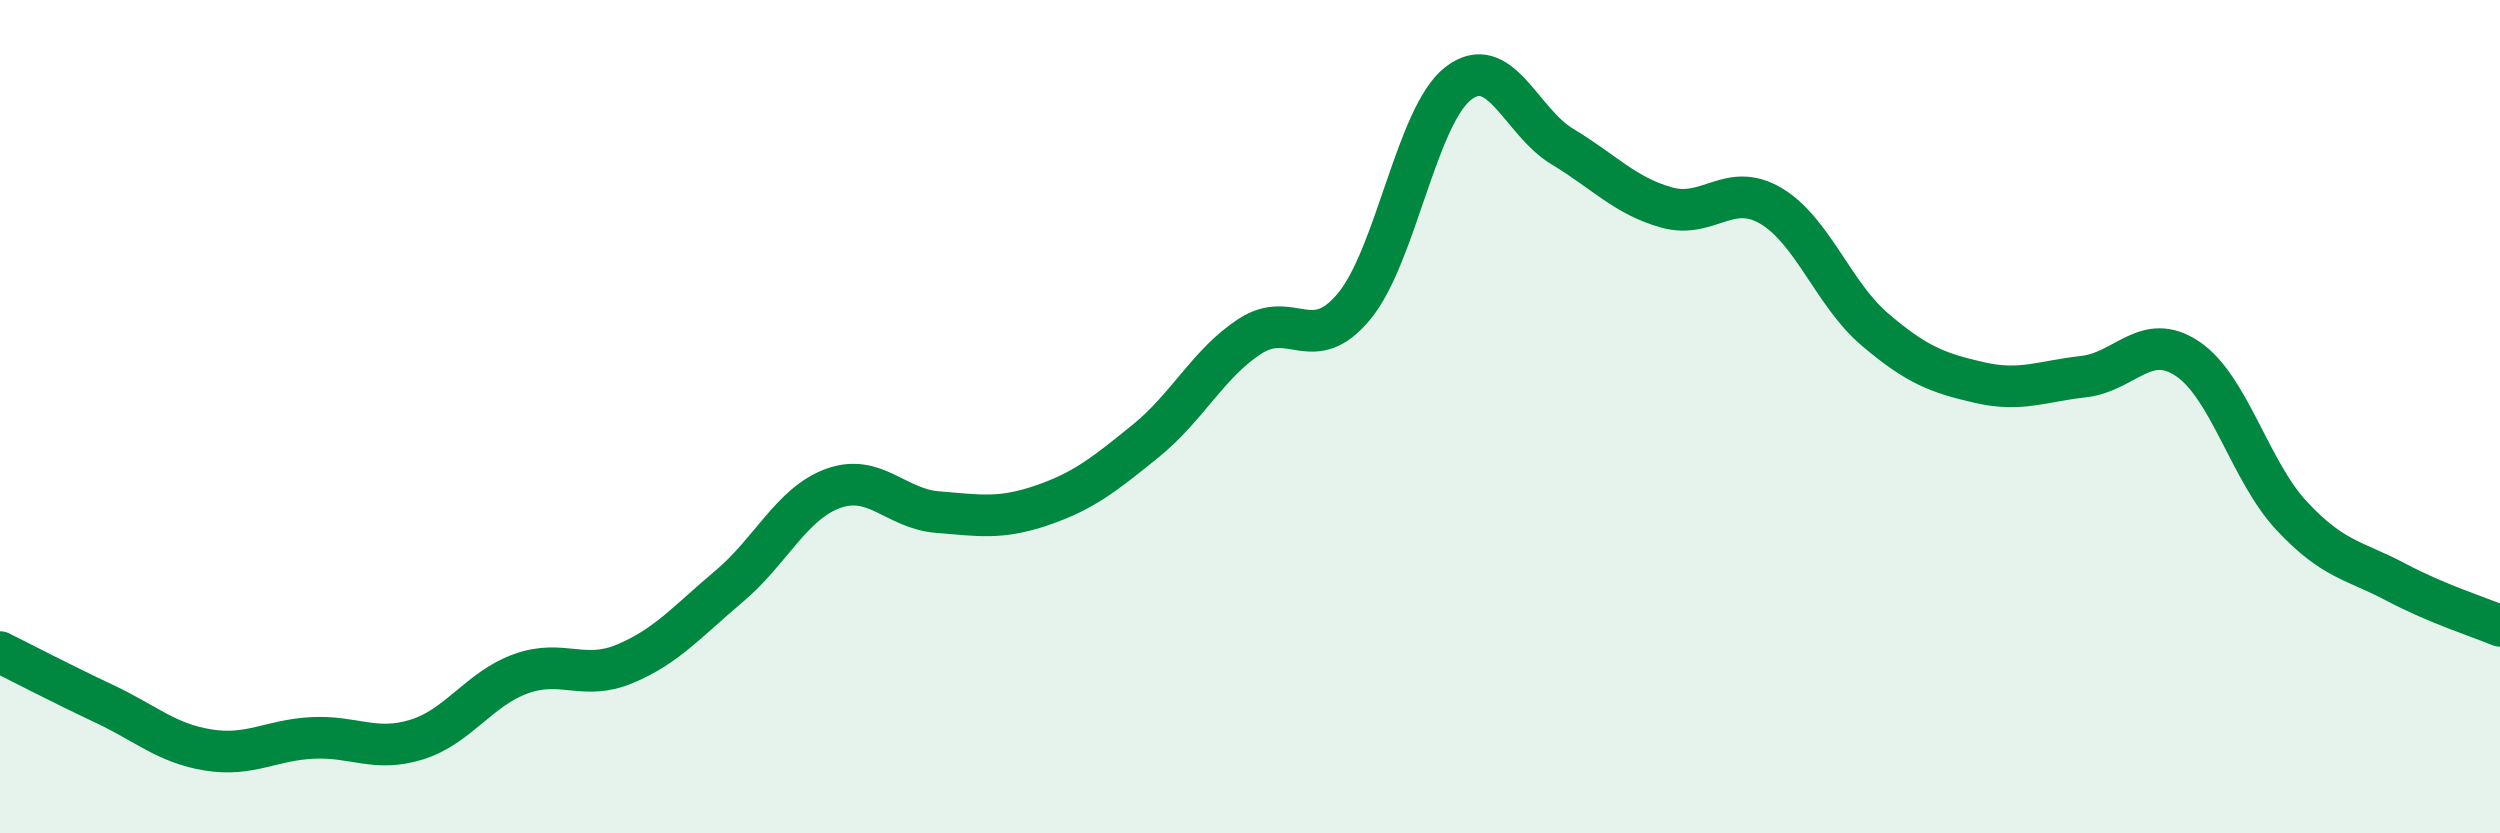
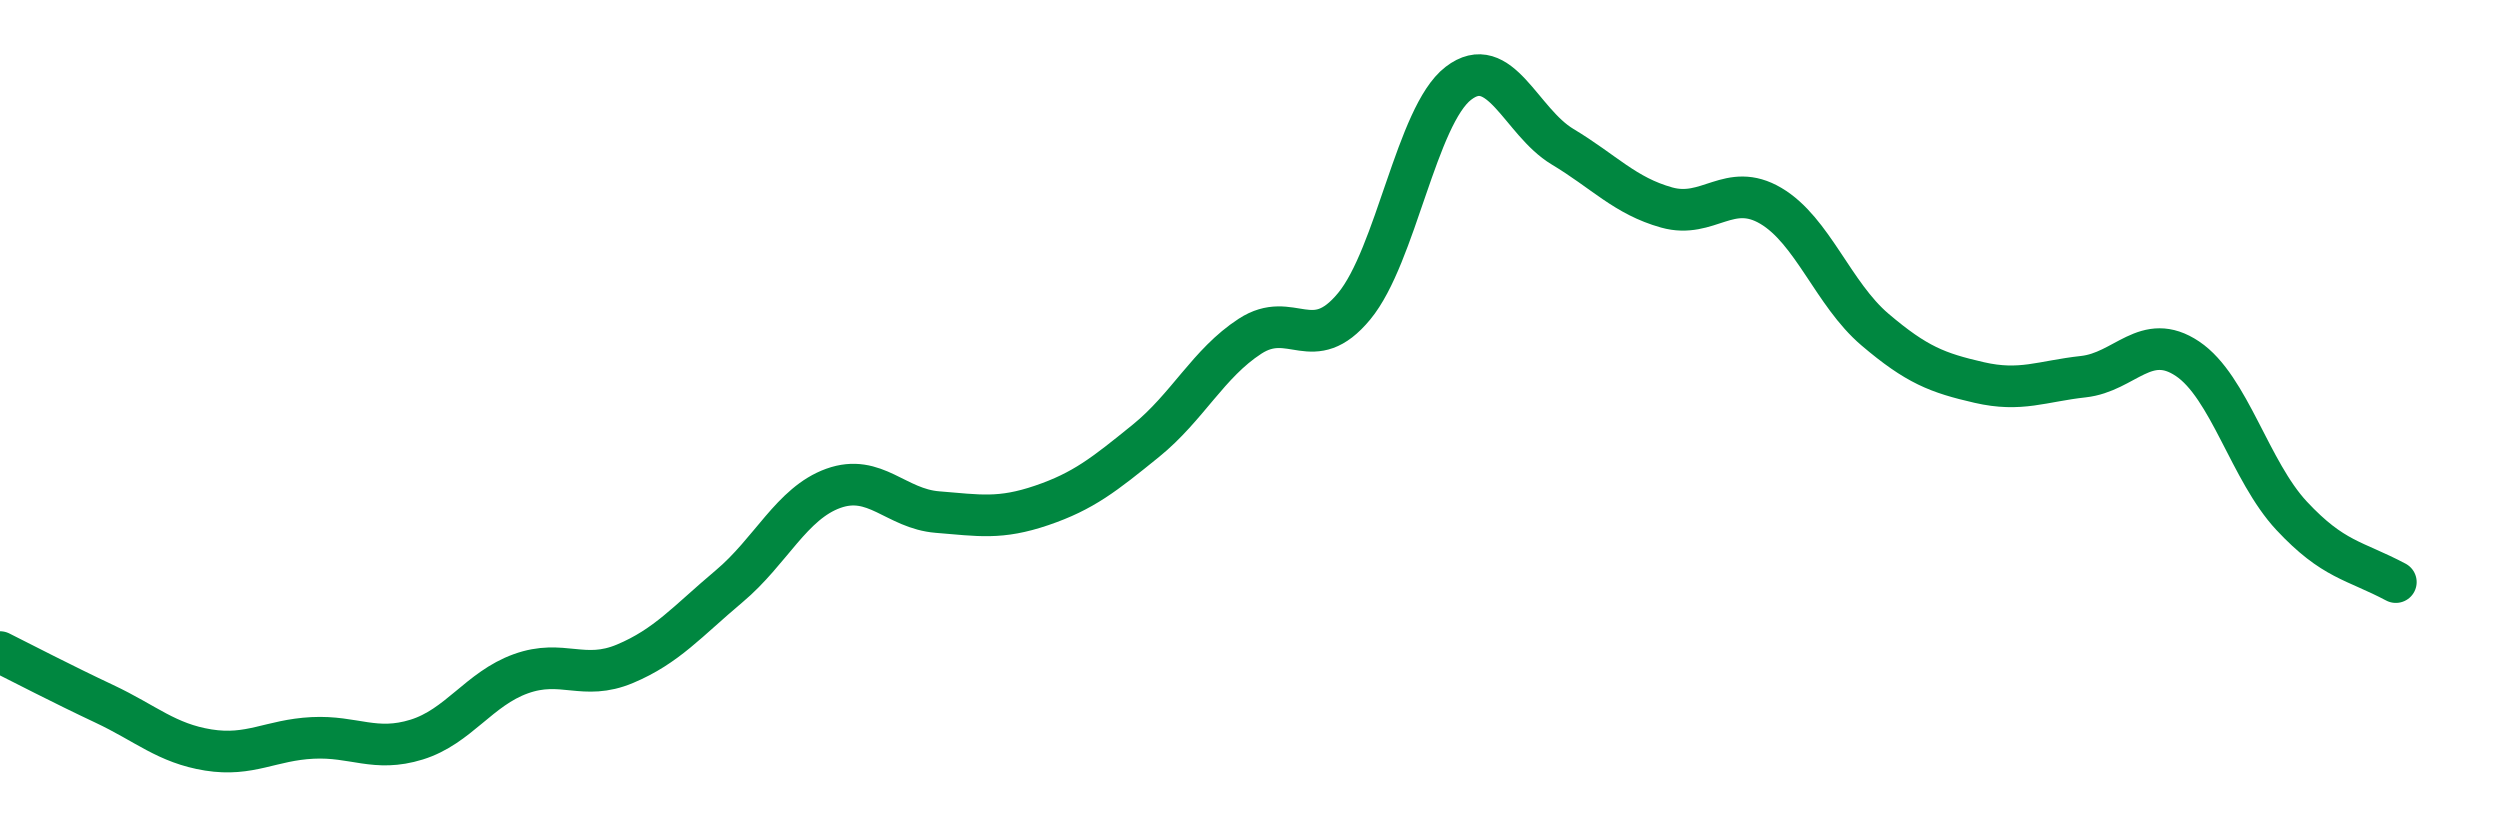
<svg xmlns="http://www.w3.org/2000/svg" width="60" height="20" viewBox="0 0 60 20">
-   <path d="M 0,15.65 C 0.5,15.9 1.5,16.42 2.5,16.89 C 3.5,17.36 4,17.84 5,18 C 6,18.16 6.5,17.76 7.5,17.71 C 8.5,17.66 9,18.06 10,17.75 C 11,17.44 11.5,16.53 12.5,16.17 C 13.5,15.81 14,16.35 15,15.93 C 16,15.51 16.5,14.91 17.5,14.07 C 18.5,13.23 19,12.08 20,11.72 C 21,11.36 21.5,12.21 22.5,12.29 C 23.5,12.37 24,12.47 25,12.13 C 26,11.79 26.5,11.39 27.5,10.58 C 28.5,9.77 29,8.72 30,8.07 C 31,7.42 31.5,8.56 32.5,7.35 C 33.5,6.14 34,2.77 35,2 C 36,1.23 36.5,2.92 37.5,3.52 C 38.5,4.12 39,4.7 40,4.98 C 41,5.26 41.5,4.35 42.5,4.94 C 43.5,5.53 44,7.06 45,7.91 C 46,8.76 46.5,8.95 47.5,9.18 C 48.5,9.41 49,9.15 50,9.04 C 51,8.93 51.5,7.94 52.5,8.61 C 53.5,9.28 54,11.31 55,12.38 C 56,13.45 56.5,13.44 57.5,13.97 C 58.5,14.5 59.5,14.81 60,15.02L60 20L0 20Z" fill="#008740" opacity="0.1" stroke-linecap="round" stroke-linejoin="round" />
-   <path d="M 0,15.65 C 0.5,15.9 1.5,16.42 2.5,16.89 C 3.5,17.36 4,17.84 5,18 C 6,18.16 6.5,17.76 7.5,17.71 C 8.5,17.66 9,18.06 10,17.75 C 11,17.44 11.5,16.53 12.5,16.17 C 13.5,15.81 14,16.35 15,15.93 C 16,15.51 16.5,14.91 17.5,14.07 C 18.5,13.23 19,12.08 20,11.72 C 21,11.36 21.5,12.21 22.5,12.29 C 23.5,12.37 24,12.47 25,12.13 C 26,11.79 26.5,11.39 27.5,10.58 C 28.5,9.77 29,8.72 30,8.07 C 31,7.42 31.5,8.56 32.5,7.35 C 33.5,6.14 34,2.77 35,2 C 36,1.23 36.5,2.92 37.5,3.52 C 38.5,4.12 39,4.7 40,4.98 C 41,5.26 41.5,4.35 42.5,4.94 C 43.5,5.53 44,7.06 45,7.91 C 46,8.76 46.5,8.95 47.5,9.18 C 48.5,9.41 49,9.15 50,9.04 C 51,8.93 51.5,7.94 52.5,8.61 C 53.5,9.28 54,11.31 55,12.38 C 56,13.45 56.5,13.44 57.5,13.97 C 58.5,14.5 59.5,14.81 60,15.02" stroke="#008740" stroke-width="1" fill="none" stroke-linecap="round" stroke-linejoin="round" />
+   <path d="M 0,15.65 C 0.5,15.9 1.5,16.42 2.5,16.89 C 3.5,17.36 4,17.84 5,18 C 6,18.16 6.5,17.76 7.5,17.71 C 8.5,17.66 9,18.06 10,17.75 C 11,17.44 11.5,16.53 12.5,16.17 C 13.5,15.81 14,16.35 15,15.93 C 16,15.51 16.5,14.91 17.5,14.07 C 18.5,13.23 19,12.08 20,11.72 C 21,11.36 21.5,12.21 22.5,12.29 C 23.5,12.37 24,12.47 25,12.13 C 26,11.79 26.5,11.39 27.5,10.58 C 28.5,9.77 29,8.72 30,8.07 C 31,7.42 31.5,8.56 32.5,7.35 C 33.5,6.14 34,2.77 35,2 C 36,1.23 36.5,2.92 37.5,3.52 C 38.5,4.12 39,4.7 40,4.98 C 41,5.26 41.5,4.35 42.5,4.94 C 43.5,5.53 44,7.06 45,7.91 C 46,8.76 46.5,8.95 47.5,9.18 C 48.5,9.41 49,9.15 50,9.04 C 51,8.93 51.5,7.94 52.5,8.61 C 53.5,9.28 54,11.31 55,12.38 C 56,13.45 56.5,13.44 57.5,13.97 " stroke="#008740" stroke-width="1" fill="none" stroke-linecap="round" stroke-linejoin="round" />
</svg>